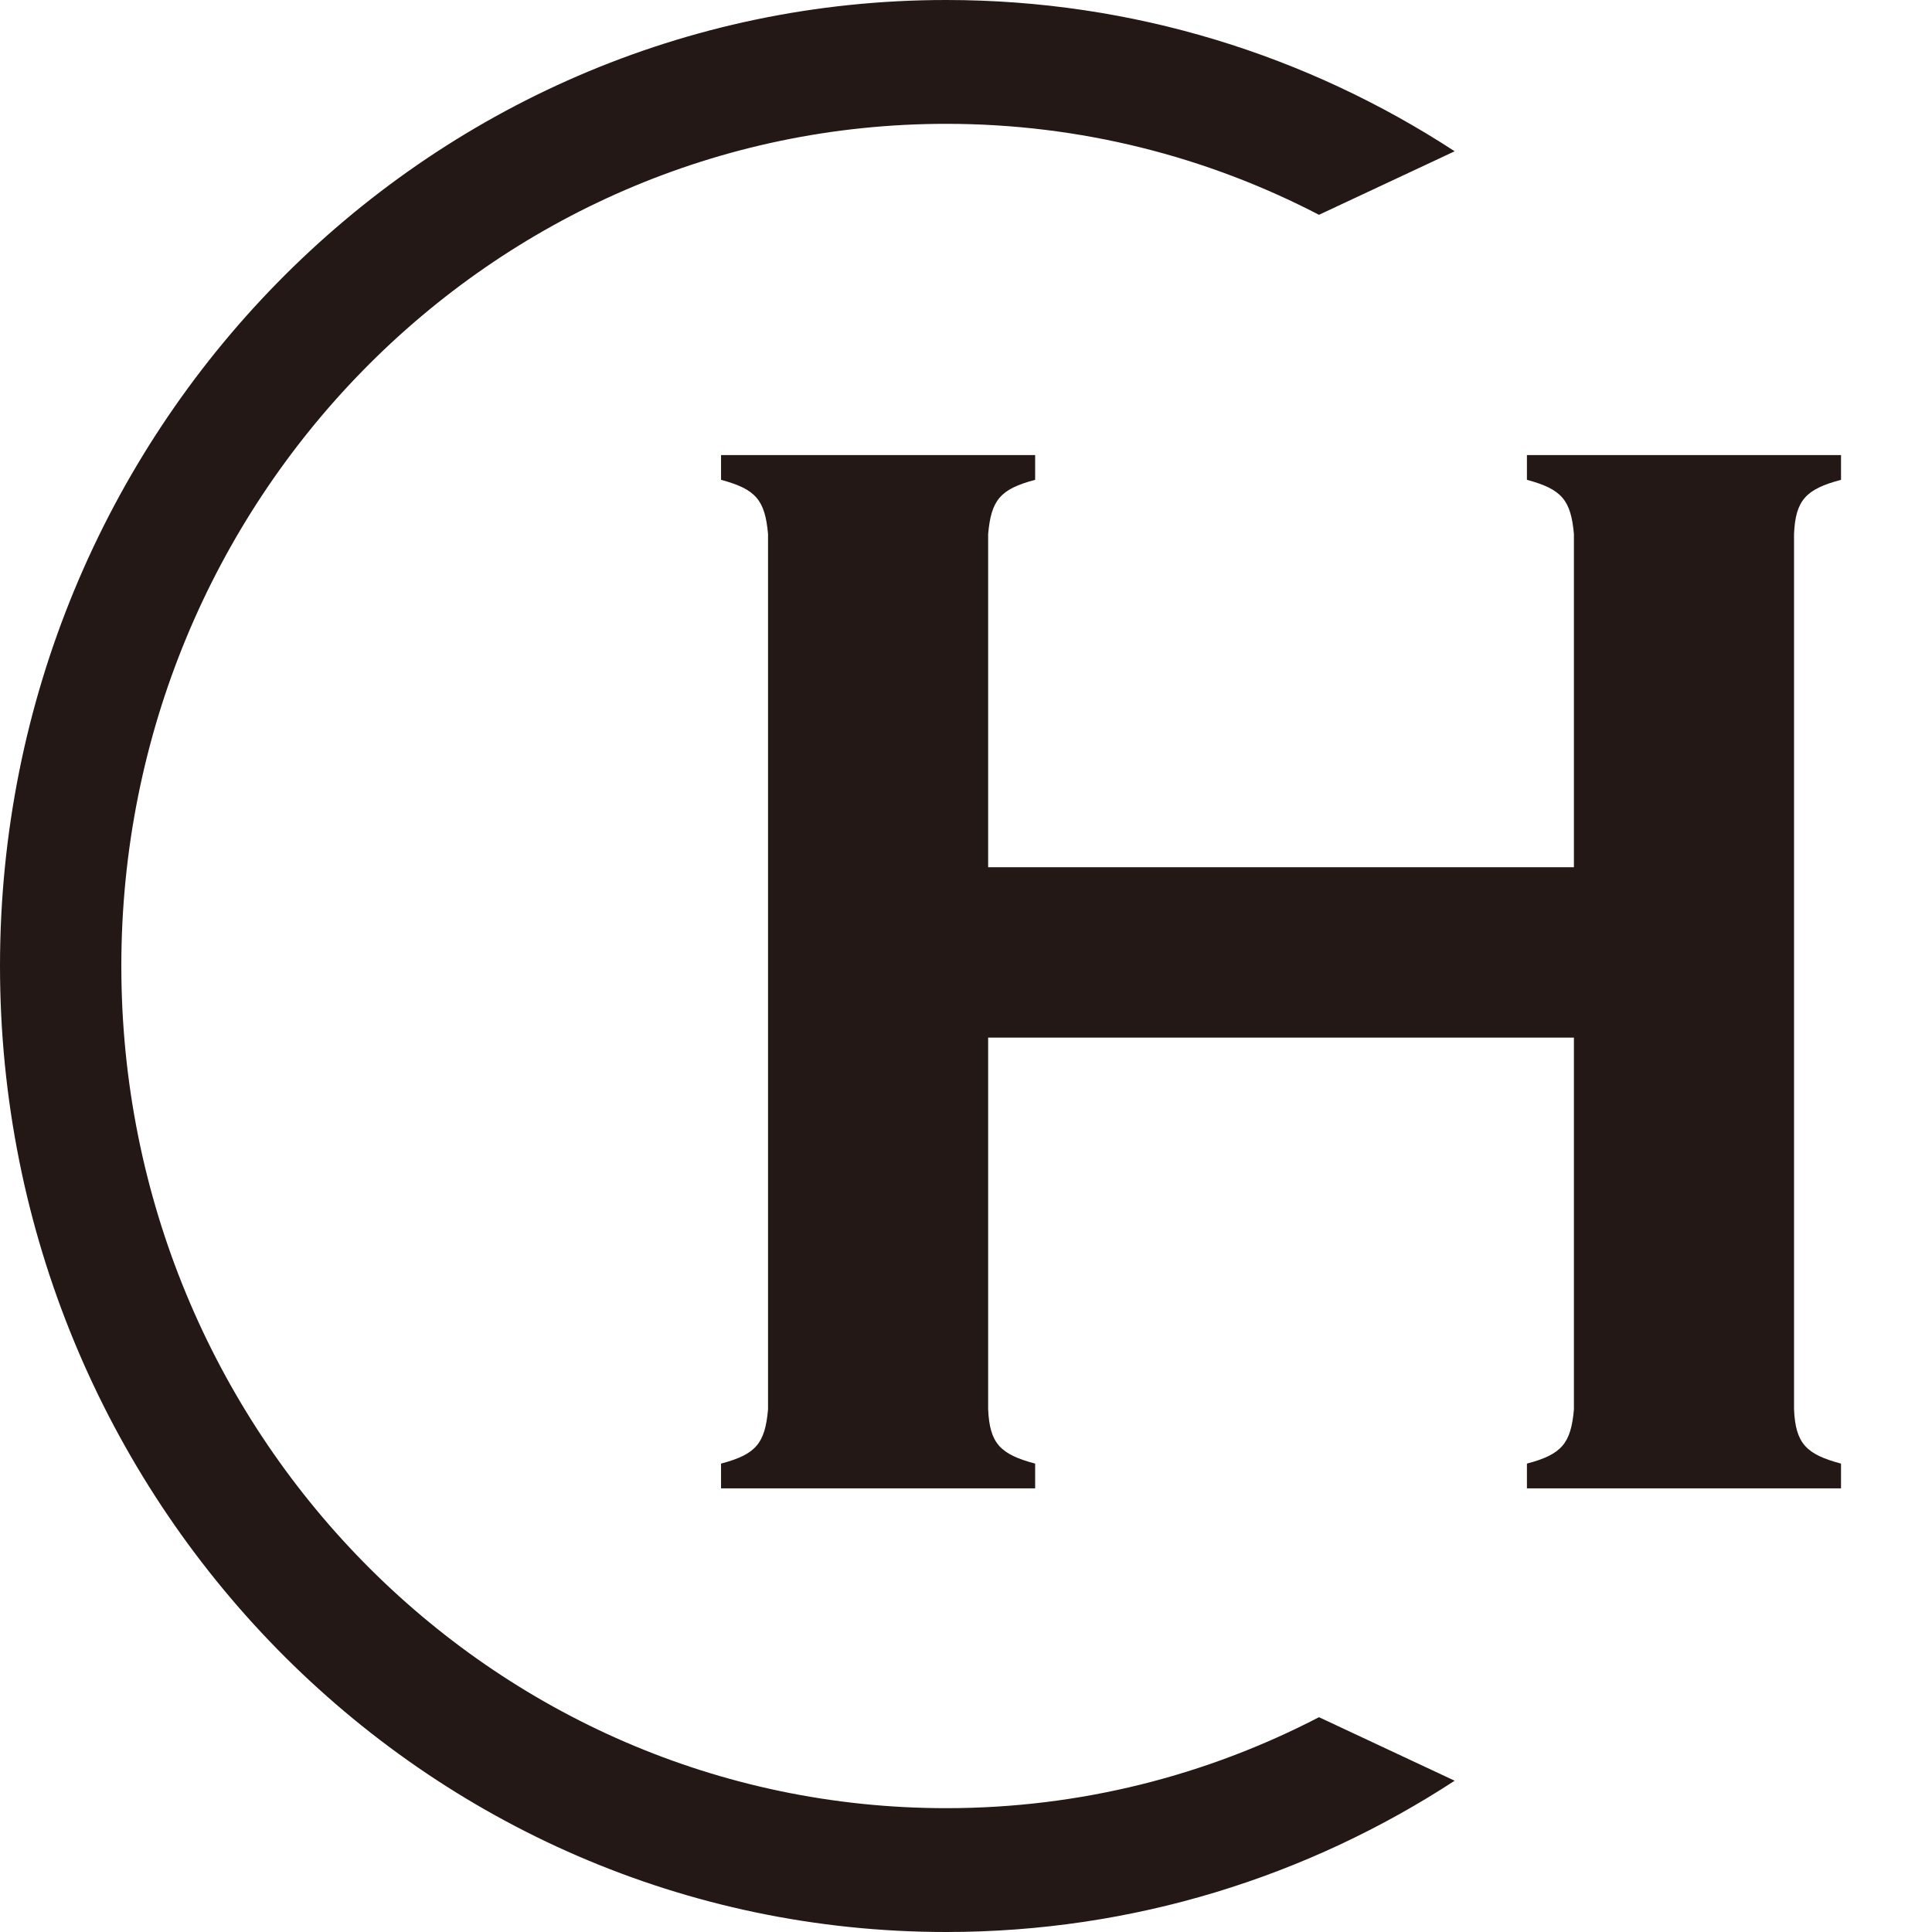
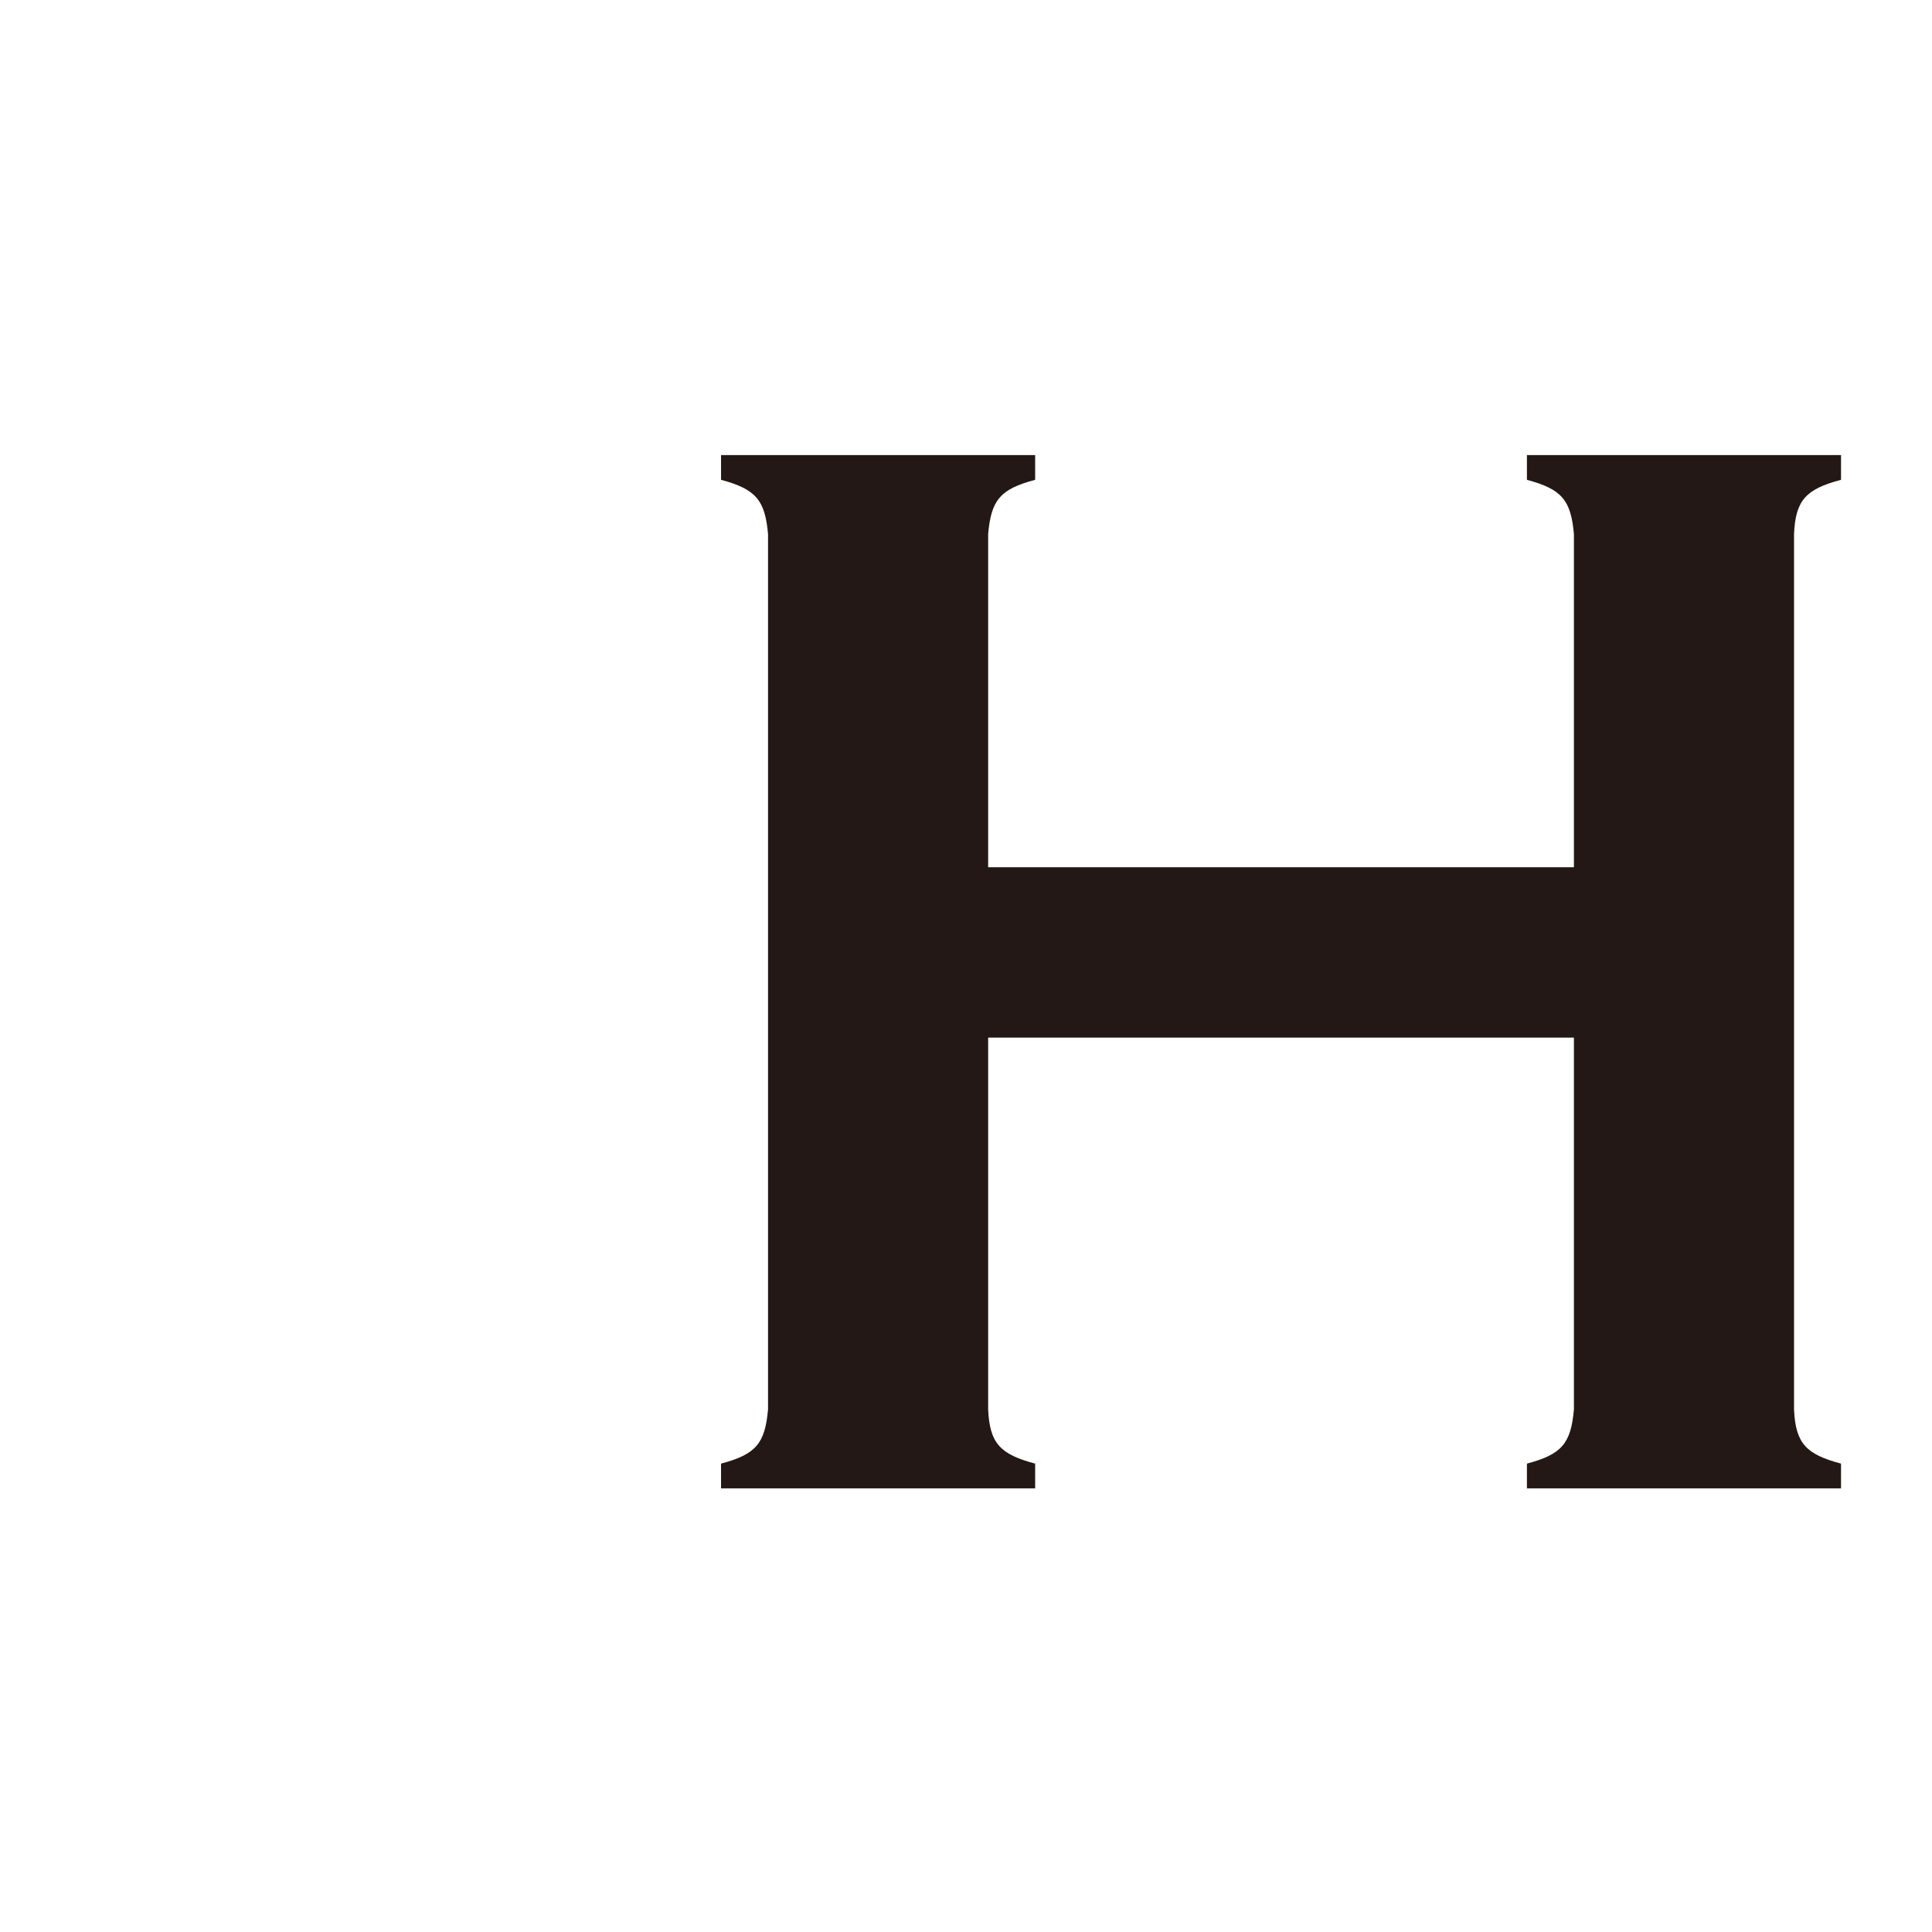
<svg xmlns="http://www.w3.org/2000/svg" id="_レイヤー_2" data-name="レイヤー 2" viewBox="0 0 185.82 185.82">
  <defs>
    <style>
      .cls-1 {
        fill: none;
      }

      .cls-1, .cls-2 {
        stroke-width: 0px;
      }

      .cls-2 {
        fill: #231815;
      }
    </style>
  </defs>
  <g id="STUDYHUDDLE">
    <g>
      <path class="cls-2" d="M95.04,99.8v35.76c.15,3.28,1.17,4.32,4.52,5.21v2.38h-30.21v-2.38c3.36-.89,4.23-1.94,4.52-5.21V51.37c-.29-3.28-1.17-4.32-4.52-5.22v-2.38h30.21v2.38c-3.36.89-4.23,1.94-4.52,5.22v32.04h56.34v-32.04c-.29-3.28-1.17-4.32-4.52-5.22v-2.38h30.21v2.38c-3.36.89-4.38,1.94-4.52,5.22v84.19c.15,3.28,1.17,4.32,4.52,5.21v2.38h-30.21v-2.38c3.36-.89,4.23-1.94,4.52-5.21v-35.76h-56.34Z" />
-       <rect class="cls-1" x="0" width="185.82" height="185.82" />
-       <path class="cls-2" d="M126.86,165.16c-10.77,5.59-22.94,8.75-35.85,8.75-43.82,0-79.34-36.26-79.34-81S47.19,11.91,91.01,11.91c12.91,0,25.09,3.16,35.85,8.75l13.05-6.11C125.79,5.34,109.01,0,91.01,0,40.75,0,0,41.6,0,92.91s40.75,92.91,91.01,92.91c18,0,34.78-5.34,48.9-14.55l-13.05-6.11Z" />
    </g>
  </g>
</svg>